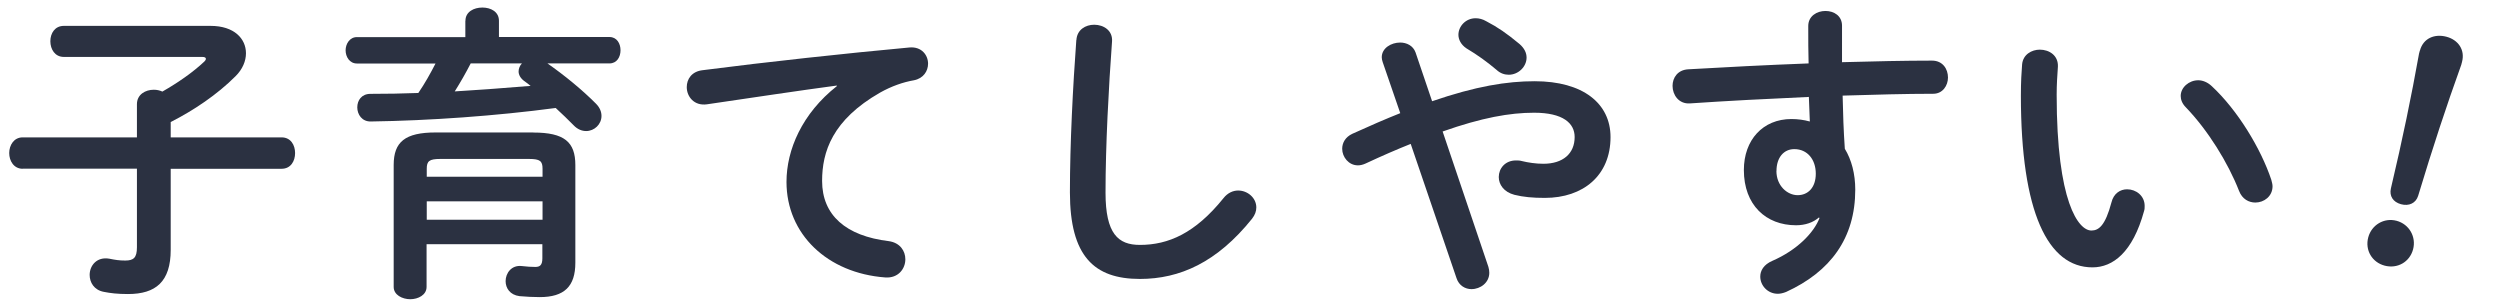
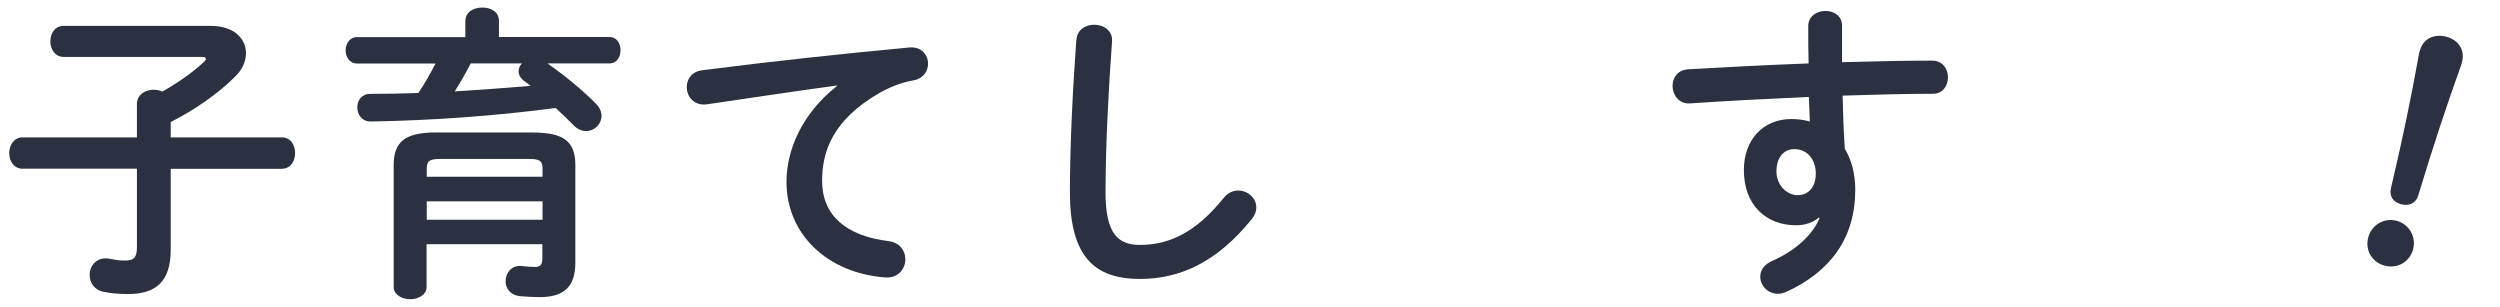
<svg xmlns="http://www.w3.org/2000/svg" id="_イヤー_2" viewBox="0 0 285 35">
  <defs>
    <style>.cls-1{fill:#2b3141;}.cls-2{fill:none;opacity:.2;}</style>
  </defs>
  <g id="contents">
    <g>
      <g>
        <path class="cls-1" d="M2.59,19.24c-1.02,0-1.54-.91-1.54-1.79s.52-1.79,1.54-1.79H15.61v-3.78c0-1.12,.98-1.65,1.92-1.65,.35,0,.67,.07,.98,.21,1.79-1.02,3.5-2.21,4.79-3.43,.11-.1,.17-.21,.17-.31,0-.14-.14-.21-.42-.21H7.28c-1.02,0-1.54-.88-1.54-1.79s.52-1.75,1.54-1.75H24.01c2.7,0,4.03,1.47,4.03,3.12,0,.88-.38,1.82-1.19,2.62-2.1,2.1-4.76,3.89-7.39,5.22v1.75h12.64c1.05,0,1.54,.88,1.54,1.79s-.49,1.79-1.54,1.79h-12.64v9.24c0,3.64-1.71,5.04-4.87,5.04-1.22,0-2-.1-2.76-.25-1.12-.21-1.61-1.09-1.61-1.93,0-1.05,.8-2.1,2.24-1.85,.7,.14,1.12,.21,1.82,.21,.94,0,1.33-.31,1.33-1.51v-8.96H2.59Z" />
        <path class="cls-1" d="M53.06,2.37c0-1.02,.95-1.51,1.93-1.51s1.89,.49,1.89,1.51v1.85h12.6c.84,0,1.26,.74,1.26,1.51s-.42,1.5-1.26,1.5h-7.07c1.96,1.37,3.96,3.01,5.53,4.59,.46,.46,.63,.95,.63,1.4,0,.94-.8,1.72-1.75,1.72-.46,0-.98-.18-1.44-.67-.59-.59-1.29-1.29-2.03-1.96-6.83,.91-14.39,1.44-21.04,1.54-1.05,.04-1.58-.81-1.58-1.61s.49-1.54,1.5-1.54c1.79,0,3.64-.03,5.46-.1,.74-1.08,1.37-2.21,1.96-3.36h-8.96c-.84,0-1.29-.77-1.29-1.5s.46-1.51,1.29-1.51h12.36v-1.85Zm7.74,12.74c3.54,0,4.79,1.08,4.79,3.71v11.13c0,2.7-1.26,3.92-4.06,3.92-.67,0-1.58-.04-2.31-.11-1.08-.14-1.58-.91-1.58-1.71,0-.91,.67-1.86,1.85-1.72,.56,.07,1.12,.1,1.54,.1,.52,0,.8-.21,.8-.98v-1.61h-13.2v4.87c0,.91-.95,1.4-1.86,1.4s-1.89-.49-1.89-1.4v-13.9c0-2.63,1.29-3.71,4.79-3.71h11.1Zm-10.61,3.01c-1.26,0-1.54,.25-1.54,1.12v.91h13.2v-.91c0-.88-.28-1.12-1.54-1.12h-10.12Zm11.66,4.83h-13.2v2.1h13.2v-2.1Zm-8.19-15.72c-.56,1.09-1.16,2.14-1.82,3.19,2.91-.18,5.78-.39,8.65-.63-.25-.21-.49-.38-.74-.56-.42-.32-.63-.7-.63-1.09,0-.31,.14-.67,.38-.91h-5.84Z" />
        <path class="cls-1" d="M95.41,9.75c-4.2,.56-9.77,1.4-14.81,2.14-1.47,.21-2.31-.88-2.31-1.96,0-.91,.56-1.79,1.82-1.93,7.28-.94,16.31-1.92,23.59-2.59,1.37-.11,2.1,.88,2.1,1.85,0,.84-.53,1.68-1.61,1.89-1.22,.21-2.55,.67-3.85,1.4-5.46,3.12-6.62,6.76-6.62,10.08,0,3.89,2.7,6.27,7.6,6.86,1.29,.18,1.89,1.12,1.89,2.07,0,1.08-.81,2.17-2.28,2.07-6.62-.49-11.27-4.94-11.27-10.89,0-3.68,1.79-7.81,5.74-10.92v-.07Z" />
        <path class="cls-1" d="M122.71,4.57c.07-1.19,1.05-1.75,2.03-1.75,1.08,0,2.14,.67,2.03,1.93-.38,5.18-.74,11.83-.74,17.22,0,4.69,1.44,5.95,3.92,5.95,3.25,0,6.3-1.33,9.52-5.32,.49-.63,1.12-.88,1.68-.88,1.08,0,2.07,.84,2.07,1.93,0,.42-.14,.84-.49,1.29-3.99,4.97-8.23,6.86-12.78,6.86-5.22,0-7.98-2.59-7.98-9.87,0-5.57,.35-12.22,.73-17.36Z" />
-         <path class="cls-1" d="M160.83,16.4c-1.58,.63-3.29,1.37-5.15,2.24-.31,.14-.59,.21-.88,.21-1.05,0-1.79-.95-1.79-1.89,0-.67,.35-1.33,1.16-1.71,2-.91,3.78-1.68,5.46-2.35l-2-5.81c-.07-.21-.11-.39-.11-.56,0-1.05,1.08-1.68,2.1-1.68,.73,0,1.47,.35,1.75,1.12l1.89,5.57c5.01-1.72,8.54-2.28,11.69-2.28,5.5,0,8.65,2.52,8.65,6.37,0,4.38-3.12,6.93-7.49,6.93-1.4,0-2.45-.1-3.46-.35-1.23-.32-1.79-1.19-1.79-2.03,0-.98,.73-1.89,1.96-1.89,.21,0,.42,0,.67,.07,.7,.17,1.58,.31,2.45,.31,2.24,0,3.57-1.16,3.57-3.05,0-1.58-1.33-2.77-4.62-2.77-2.77,0-5.95,.56-10.43,2.14l5.22,15.44c.07,.25,.1,.46,.1,.67,0,1.12-1.01,1.86-2.03,1.86-.7,0-1.43-.39-1.71-1.26l-5.22-15.3Zm13.2-9.84c0,1.05-.94,1.96-2.03,1.96-.46,0-.95-.14-1.4-.56-1.08-.91-2.14-1.68-3.43-2.45-.63-.42-.91-1.02-.91-1.54,0-.98,.84-1.89,1.96-1.89,.39,0,.81,.1,1.23,.35,1.29,.67,2.31,1.37,3.78,2.59,.56,.49,.8,1.02,.8,1.54Z" />
        <path class="cls-1" d="M207.34,24.8c-.63,.56-1.54,.88-2.59,.88-3.43,0-5.95-2.31-5.95-6.3,0-3.43,2.17-5.81,5.42-5.81,.74,0,1.44,.1,2.1,.28-.04-.94-.07-1.85-.11-2.8-4.72,.21-9.49,.46-13.58,.74-1.26,.07-1.96-.98-1.96-2,0-.91,.56-1.82,1.79-1.89,4.13-.24,8.93-.49,13.72-.67-.04-1.26-.04-2.7-.04-4.27,0-1.12,.98-1.71,1.96-1.71s1.89,.56,1.89,1.68V7.09c3.64-.1,7.14-.18,10.26-.18,1.22,0,1.82,.95,1.82,1.93,0,.91-.6,1.85-1.68,1.85-3.12,0-6.69,.1-10.33,.21,.04,2.03,.11,4.03,.25,6.06,.77,1.26,1.19,2.87,1.19,4.66,0,5.53-2.83,9.35-7.88,11.66-.35,.14-.67,.21-.95,.21-1.16,0-2-.95-2-1.96,0-.67,.38-1.36,1.37-1.79,2.83-1.23,4.76-3.22,5.39-4.9l-.11-.04Zm-4.83-5.32c0,1.72,1.26,2.77,2.42,2.77s2.07-.84,2.07-2.45-.95-2.8-2.45-2.8c-1.19,0-2.03,.95-2.03,2.49Z" />
-         <path class="cls-1" d="M232.54,5.66c1.08,0,2.13,.67,2.06,1.96-.07,1.08-.14,1.93-.14,3.19,0,12.25,2.49,15.47,3.96,15.47,.84,0,1.58-.56,2.28-3.19,.25-1.05,1.02-1.51,1.79-1.51,1.02,0,2,.74,2,1.89,0,.21,0,.39-.07,.6-1.29,4.69-3.54,6.41-5.88,6.41-5.08,0-8.16-6.27-8.16-19.57,0-1.61,.07-2.66,.14-3.57,.1-1.12,1.08-1.68,2.03-1.68Zm26.39,14.84c.07,.28,.14,.52,.14,.73,0,1.16-.98,1.86-1.96,1.86-.74,0-1.5-.39-1.86-1.33-1.26-3.22-3.54-6.9-6.06-9.52-.42-.42-.59-.88-.59-1.3,0-.98,.95-1.79,2-1.79,.49,0,1.05,.21,1.54,.67,2.94,2.73,5.6,7.11,6.79,10.68Z" />
        <path class="cls-1" d="M275.09,28.43c-.39,1.45-1.8,2.24-3.25,1.85-1.42-.38-2.25-1.76-1.86-3.22,.38-1.42,1.8-2.27,3.23-1.89,1.45,.39,2.26,1.84,1.88,3.26Zm.78-22.66c.38-1.42,1.68-1.94,3.03-1.58,1.32,.35,2.14,1.48,1.77,2.87l-.09,.34c-1.69,4.69-3.24,9.39-4.91,14.92-.26,.84-1.05,1.21-1.96,.96s-1.34-.94-1.15-1.79c1.33-5.62,2.33-10.46,3.21-15.38l.09-.34Z" />
      </g>
      <rect class="cls-2" width="285" height="35" />
    </g>
  </g>
</svg>